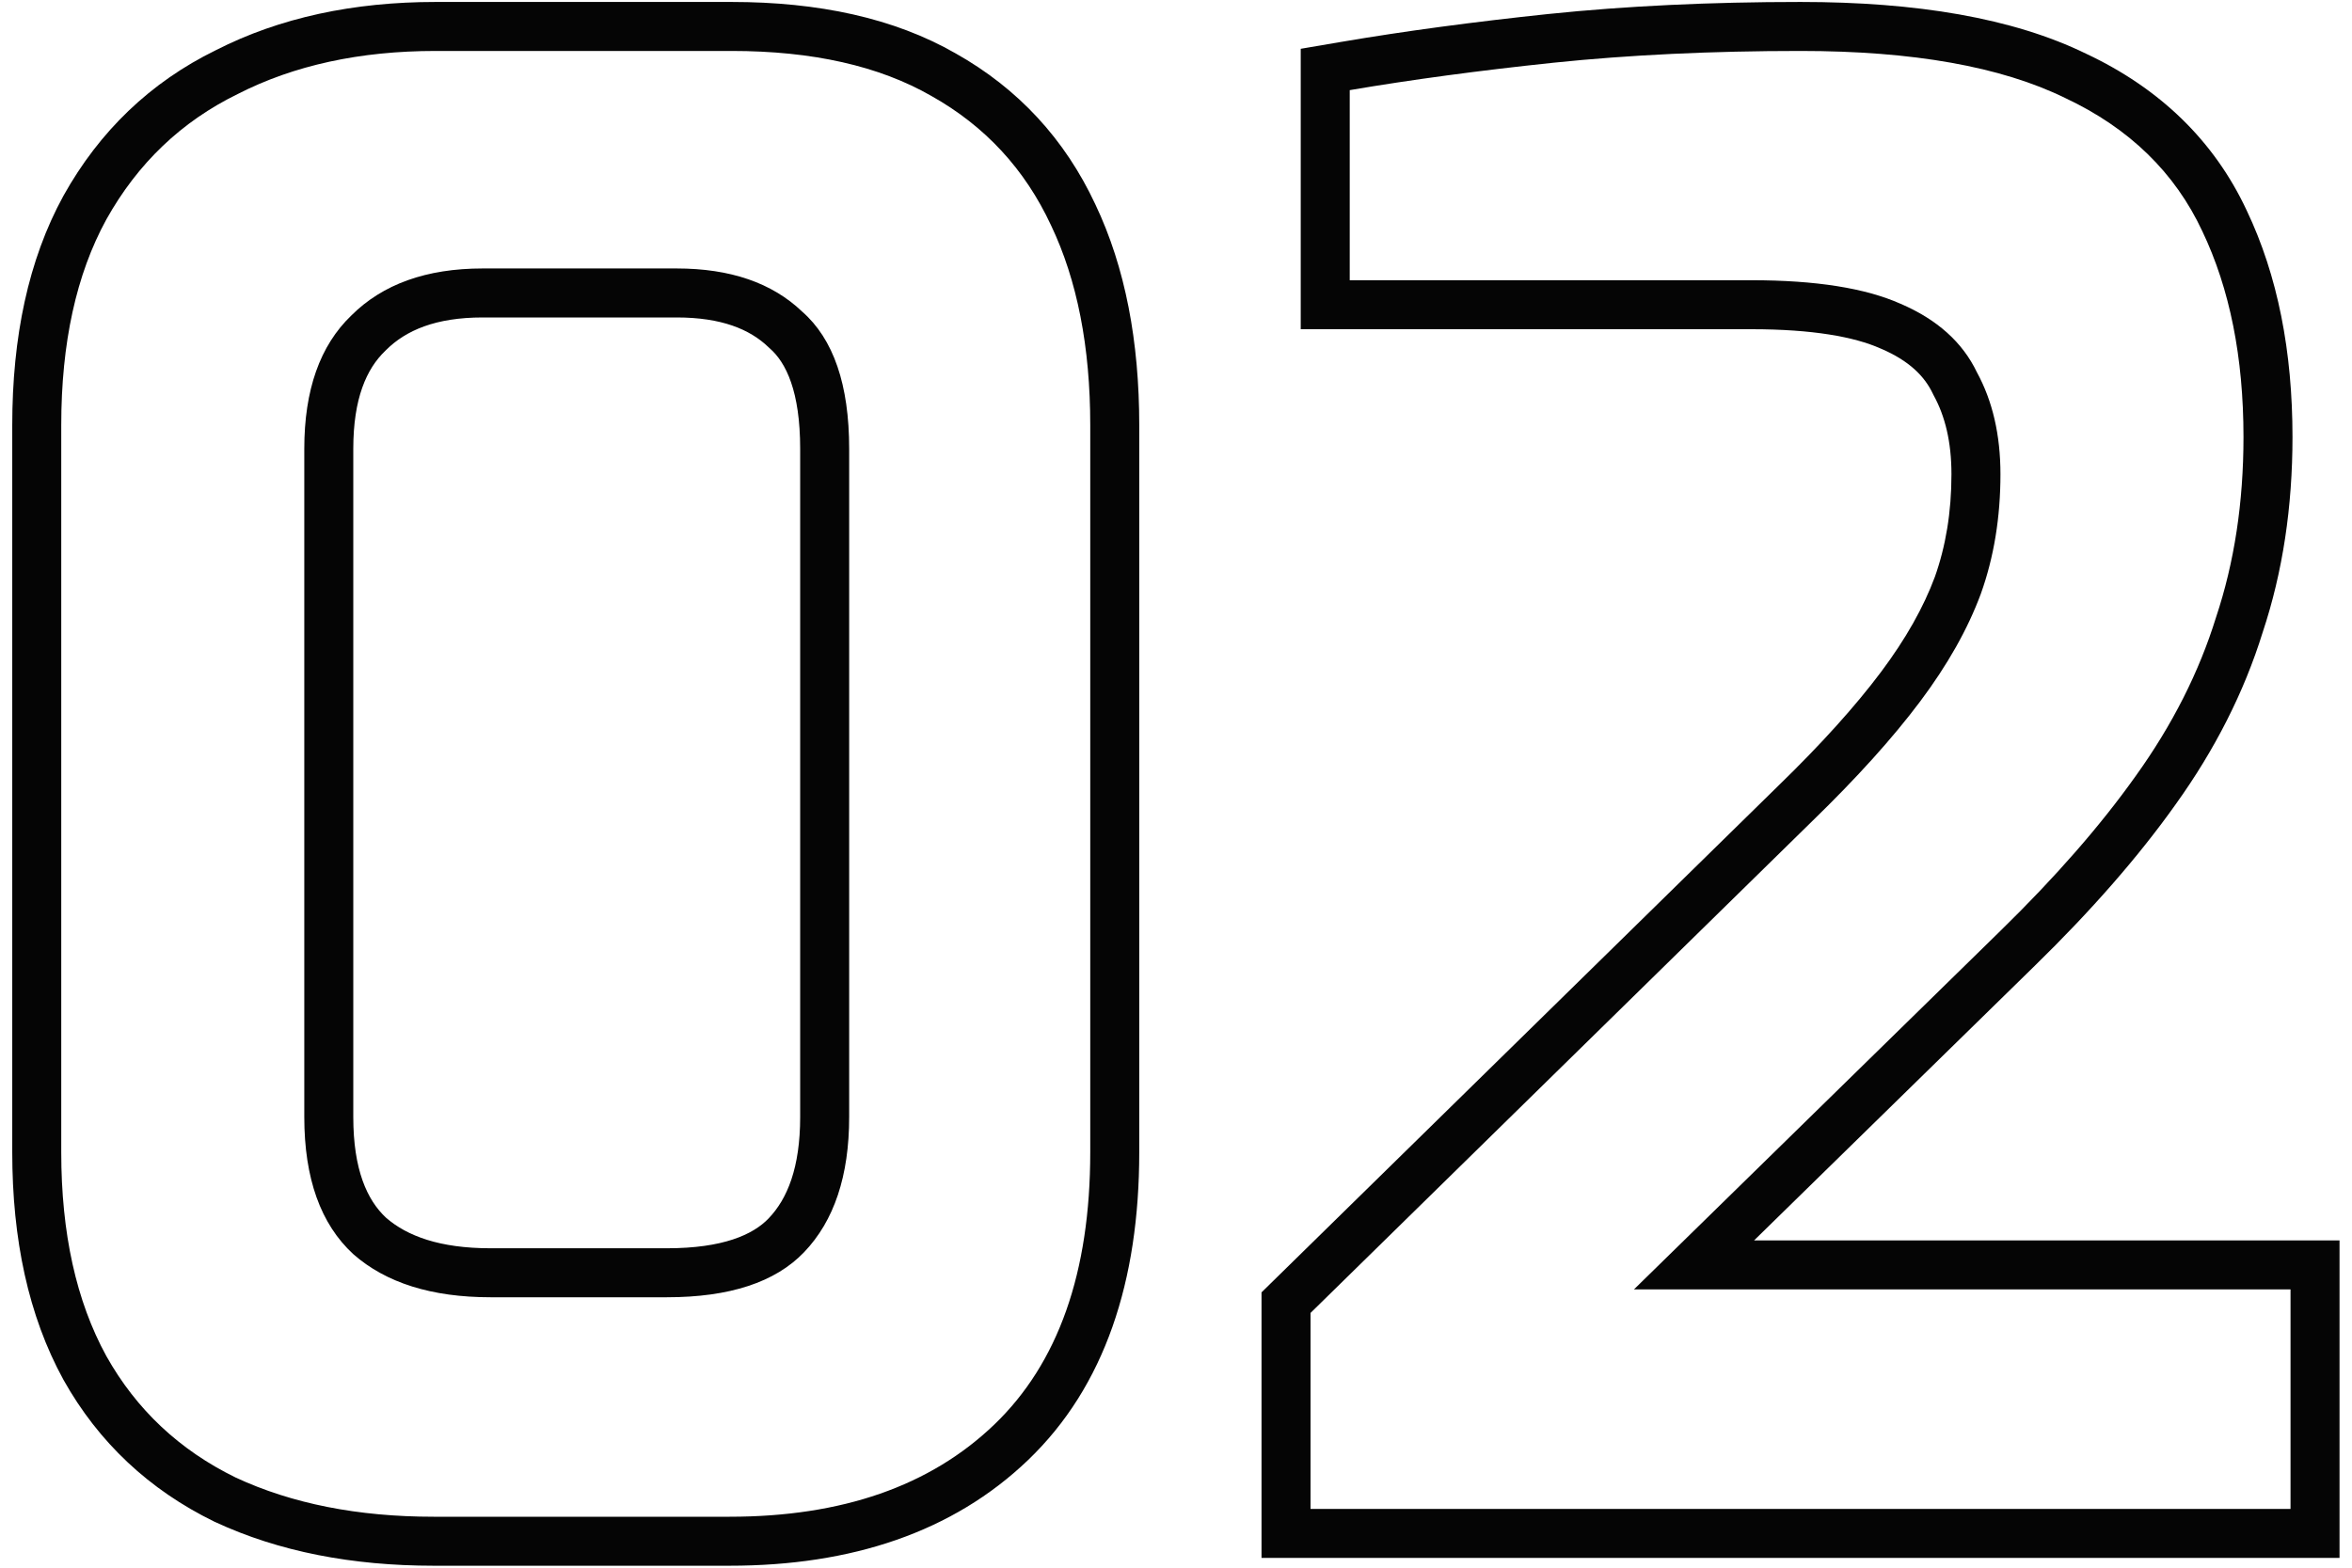
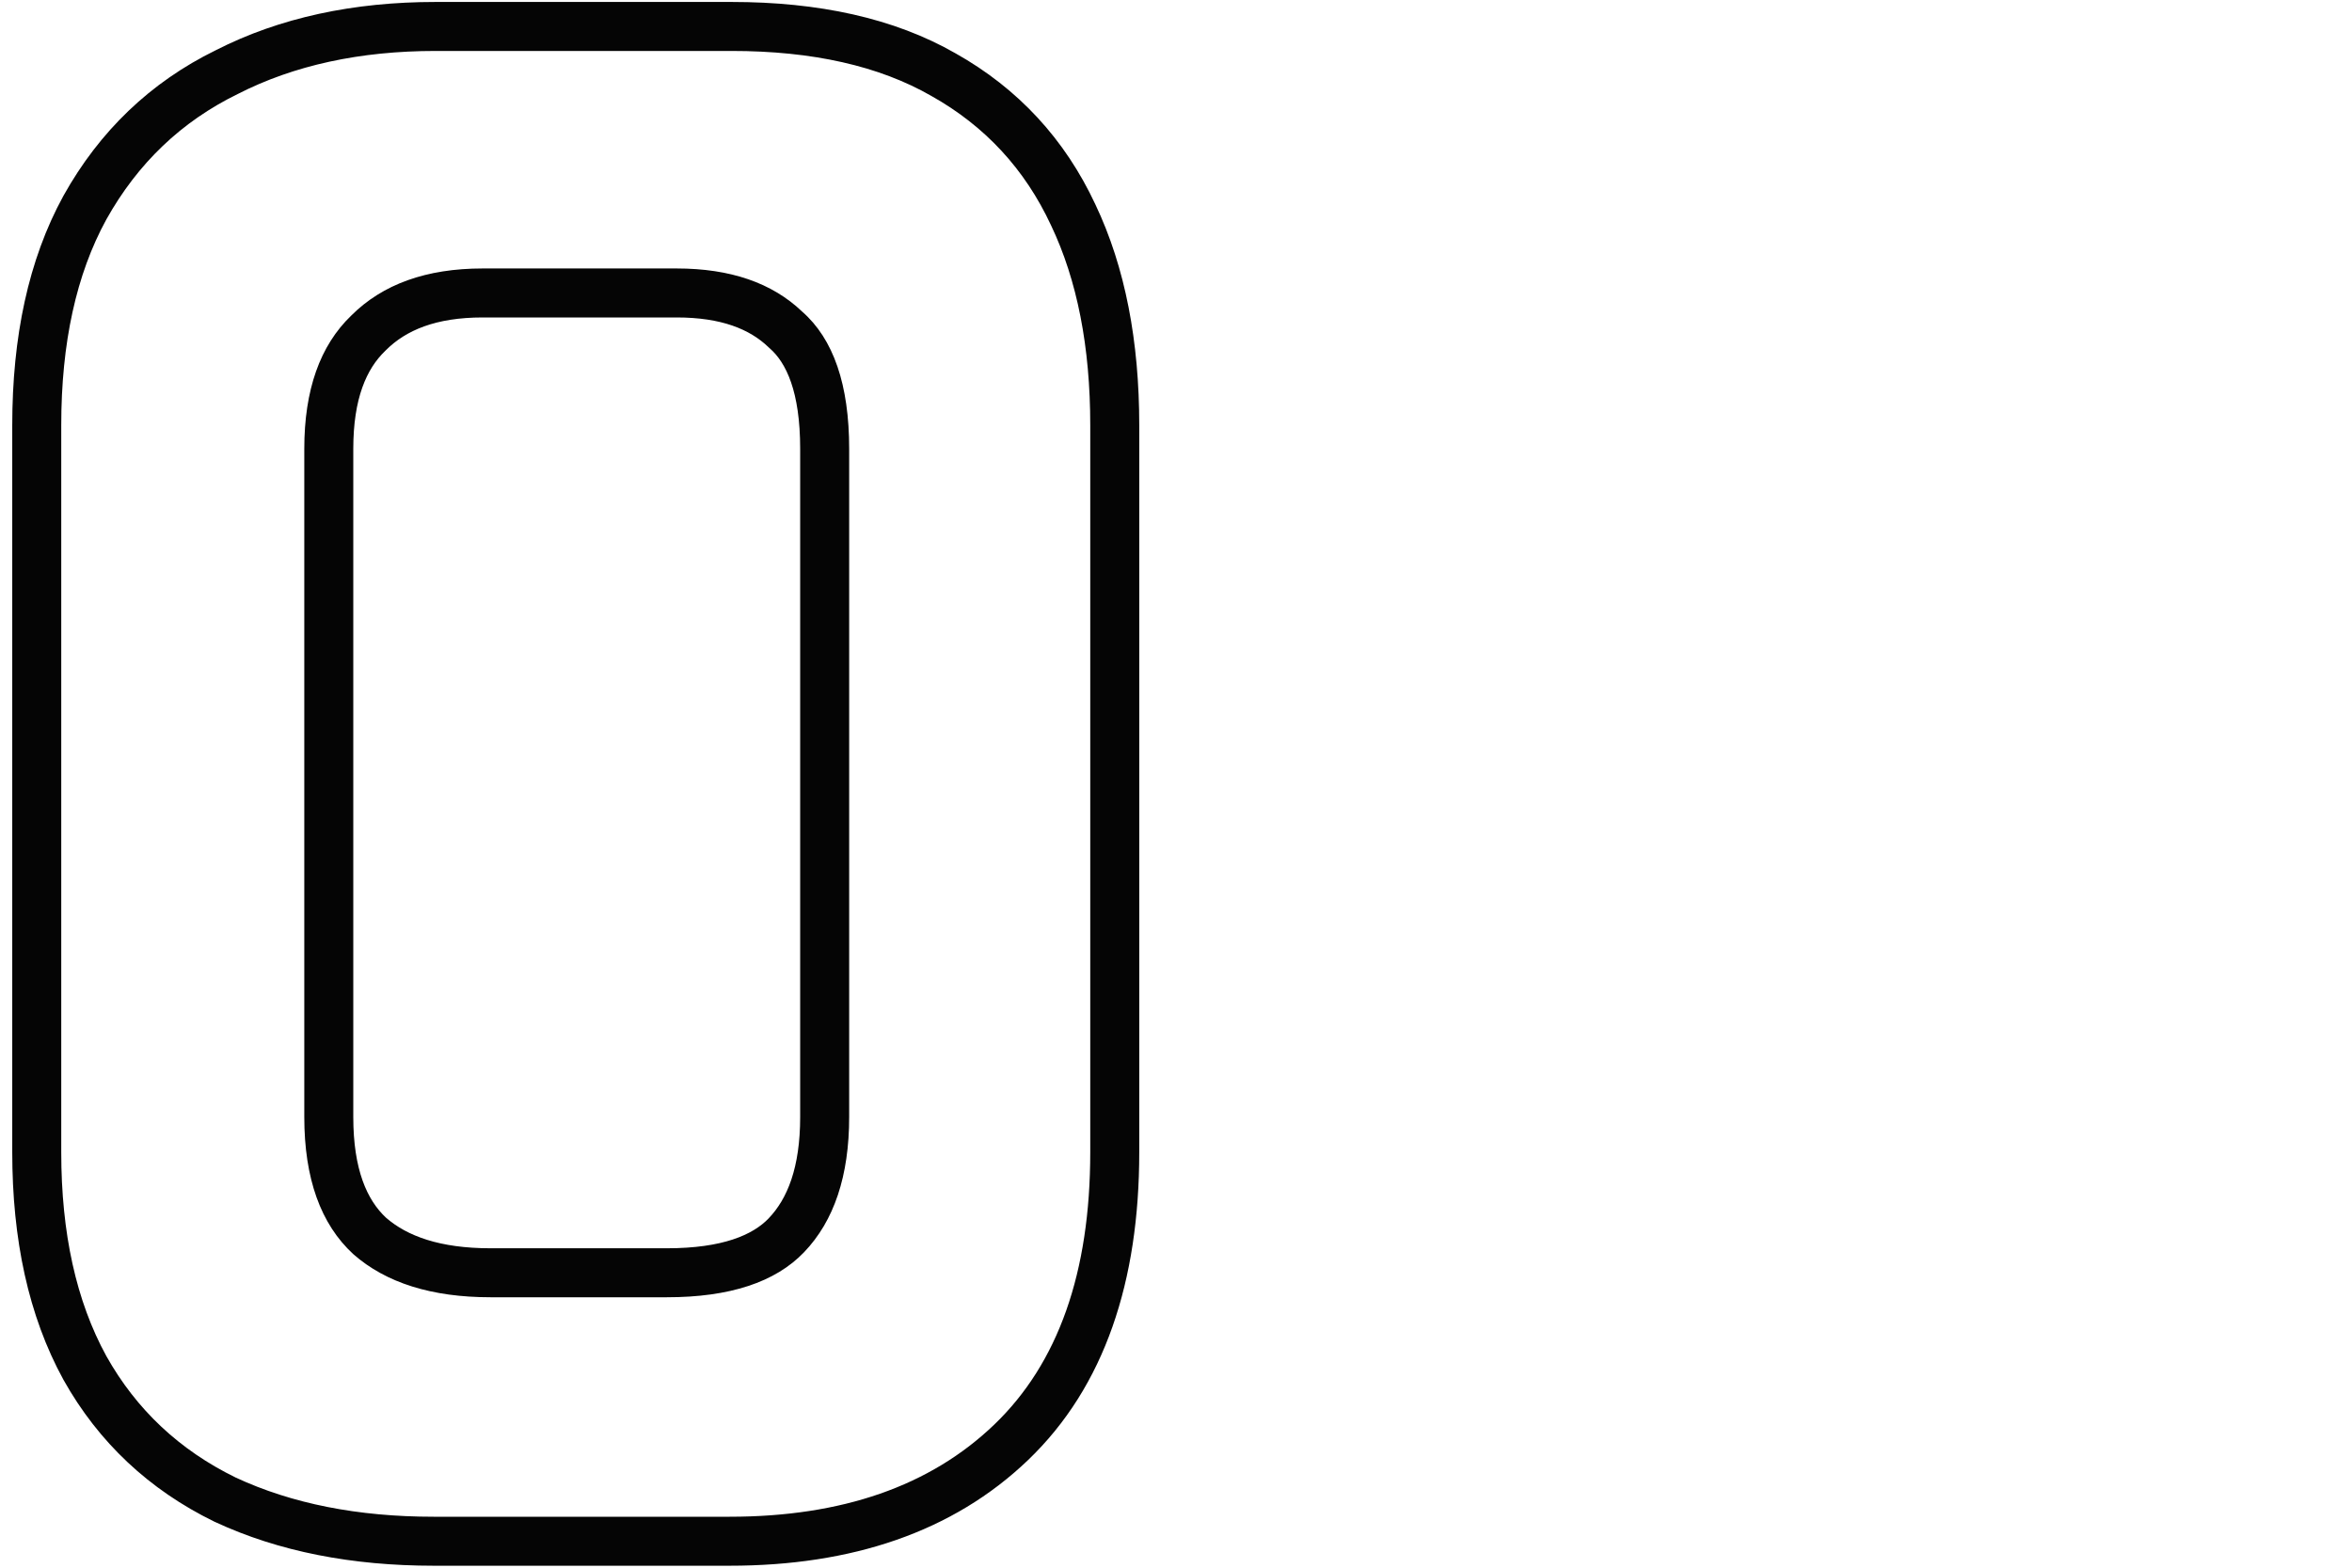
<svg xmlns="http://www.w3.org/2000/svg" width="96" height="64" viewBox="0 0 96 64" fill="none">
-   <path fill-rule="evenodd" clip-rule="evenodd" d="M51.491 63.6V52.76L72.578 32.085C74.341 30.374 75.731 28.826 76.771 27.44C77.796 26.073 78.518 24.778 78.972 23.556C79.417 22.304 79.651 20.911 79.651 19.36C79.651 18.029 79.386 16.985 78.935 16.158L78.91 16.111L78.887 16.063C78.549 15.356 77.922 14.726 76.783 14.238L76.771 14.233L76.759 14.228C75.689 13.752 73.986 13.44 71.491 13.44H53.091V1.992L54.756 1.708C57.312 1.273 60.128 0.895 63.202 0.571L63.205 0.571C66.377 0.243 69.807 0.08 73.491 0.08C78.217 0.08 82.158 0.732 85.156 2.197C88.142 3.602 90.365 5.732 91.7 8.587C92.974 11.259 93.571 14.365 93.571 17.84C93.571 20.686 93.174 23.349 92.355 25.812C91.593 28.267 90.4 30.611 88.799 32.842C87.275 34.986 85.353 37.181 83.05 39.429C83.049 39.43 83.049 39.431 83.048 39.431L71.594 50.64H95.491V63.6H51.491ZM66.691 52.64L81.651 38C83.891 35.813 85.731 33.707 87.171 31.68C88.665 29.6 89.758 27.44 90.451 25.2C91.198 22.96 91.571 20.507 91.571 17.84C91.571 14.587 91.011 11.787 89.891 9.44C88.771 7.04 86.904 5.227 84.291 4C81.678 2.72 78.078 2.08 73.491 2.08C69.865 2.08 66.504 2.24 63.411 2.56C60.371 2.88 57.598 3.253 55.091 3.68V11.44H71.491C74.105 11.44 76.131 11.76 77.571 12.4C79.064 13.04 80.105 13.973 80.691 15.2C81.331 16.373 81.651 17.76 81.651 19.36C81.651 21.12 81.385 22.747 80.851 24.24C80.318 25.68 79.491 27.147 78.371 28.64C77.251 30.133 75.784 31.76 73.971 33.52L53.491 53.6V61.6H93.491V52.64H66.691Z" fill="#050505" />
  <path fill-rule="evenodd" clip-rule="evenodd" d="M8.759 62.126L8.742 62.117C6.091 60.822 4.025 58.887 2.596 56.339L2.591 56.33L2.586 56.321C1.157 53.712 0.5 50.586 0.5 47.04V17.36C0.5 13.767 1.155 10.612 2.586 7.999L2.59 7.992L2.594 7.985C4.063 5.352 6.142 3.356 8.806 2.051C11.428 0.713 14.44 0.08 17.78 0.08H29.86C33.396 0.08 36.486 0.734 39.008 2.181C41.556 3.613 43.469 5.685 44.71 8.348C45.933 10.921 46.5 13.949 46.5 17.36V47.04C46.5 52.292 45.095 56.6 41.965 59.603C38.886 62.556 34.739 63.92 29.78 63.92H17.7C14.379 63.92 11.386 63.347 8.777 62.133L8.759 62.126ZM42.9 9.2C41.833 6.907 40.207 5.147 38.02 3.92C35.887 2.693 33.167 2.08 29.86 2.08H17.78C14.687 2.08 11.993 2.667 9.7 3.84C7.407 4.96 5.62 6.667 4.34 8.96C3.113 11.2 2.5 14 2.5 17.36V47.04C2.5 50.347 3.113 53.12 4.34 55.36C5.567 57.547 7.327 59.2 9.62 60.32C11.913 61.387 14.607 61.92 17.7 61.92H29.78C34.367 61.92 37.967 60.667 40.58 58.16C43.193 55.653 44.5 51.947 44.5 47.04V17.36C44.5 14.16 43.967 11.44 42.9 9.2ZM31.375 49.738L31.376 49.736C32.135 48.944 32.66 47.671 32.66 45.6V18.32C32.66 15.974 32.081 14.801 31.423 14.225L31.39 14.196L31.358 14.165C30.601 13.442 29.446 12.96 27.62 12.96H19.7C17.788 12.96 16.566 13.483 15.754 14.294L15.739 14.309L15.724 14.324C14.961 15.055 14.42 16.266 14.42 18.32V45.6C14.42 47.754 14.983 48.991 15.758 49.714C16.616 50.459 17.948 50.96 20.02 50.96H27.22C29.509 50.96 30.734 50.407 31.375 49.738ZM32.74 12.72C34.02 13.84 34.66 15.707 34.66 18.32V45.6C34.66 48 34.047 49.84 32.82 51.12C31.647 52.347 29.78 52.96 27.22 52.96H20.02C17.62 52.96 15.753 52.373 14.42 51.2C13.087 49.973 12.42 48.107 12.42 45.6V18.32C12.42 15.92 13.06 14.107 14.34 12.88C15.62 11.6 17.407 10.96 19.7 10.96H27.62C29.807 10.96 31.513 11.547 32.74 12.72Z" fill="#050505" />
</svg>